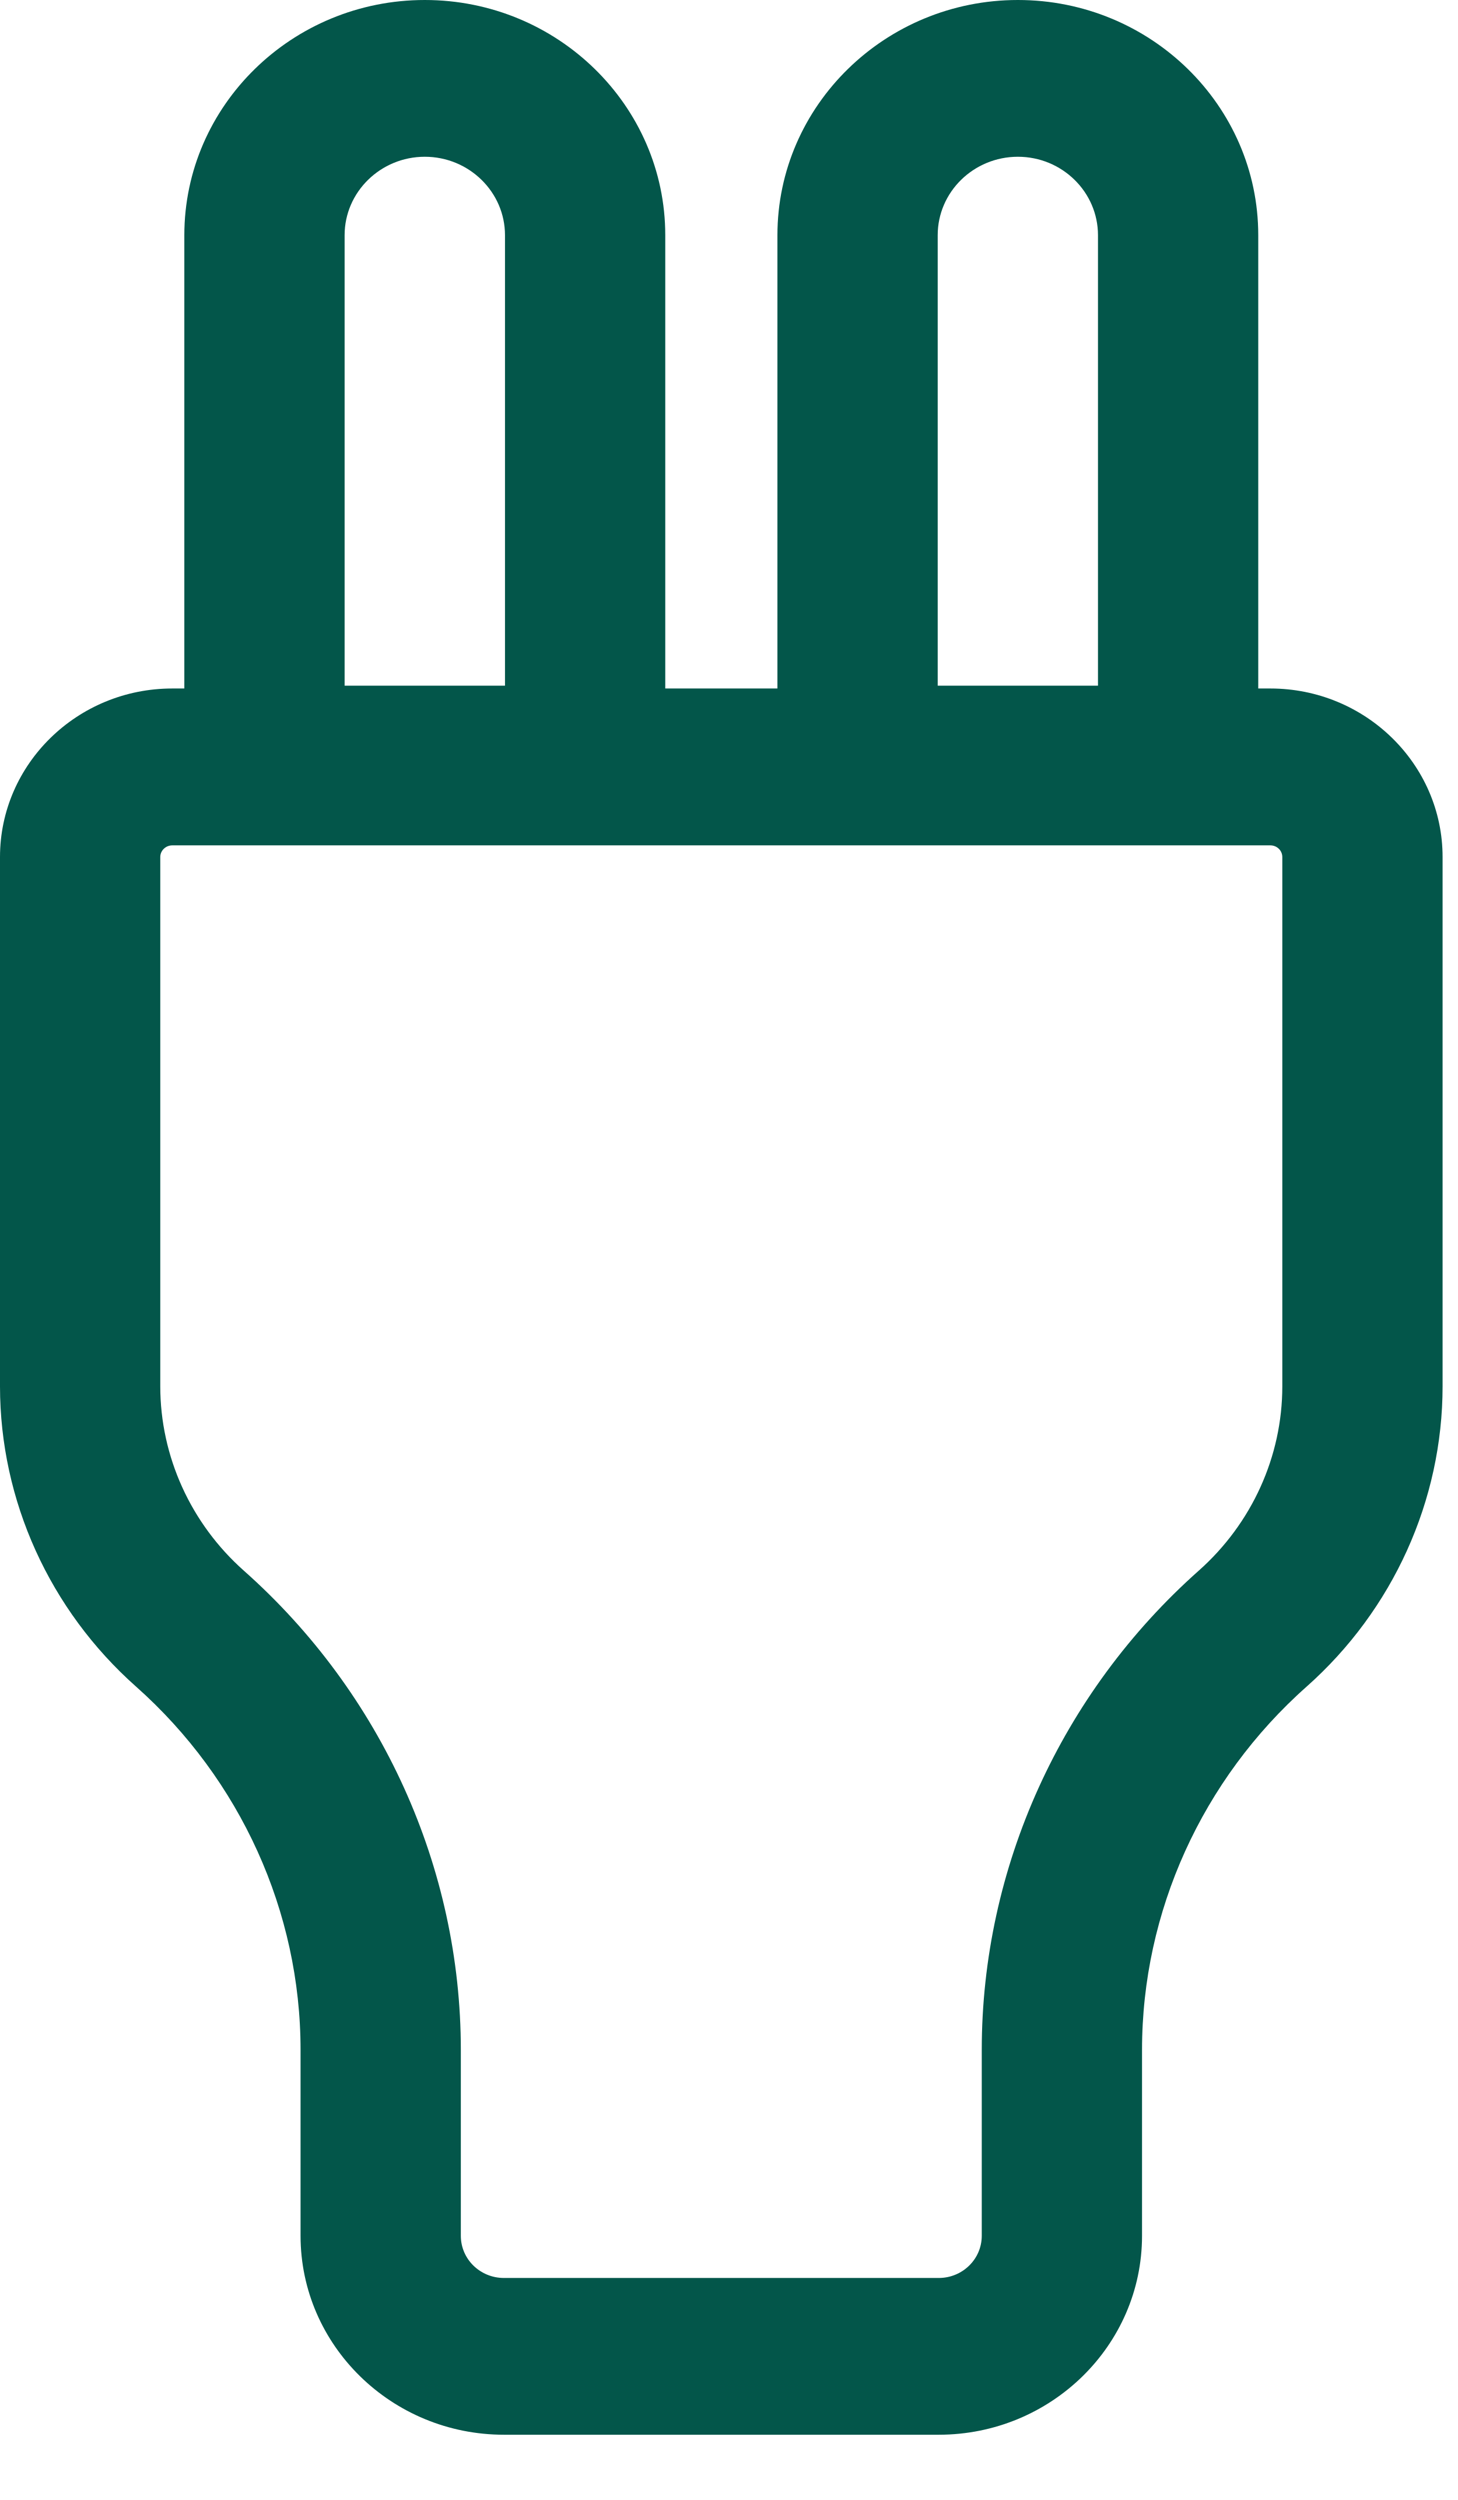
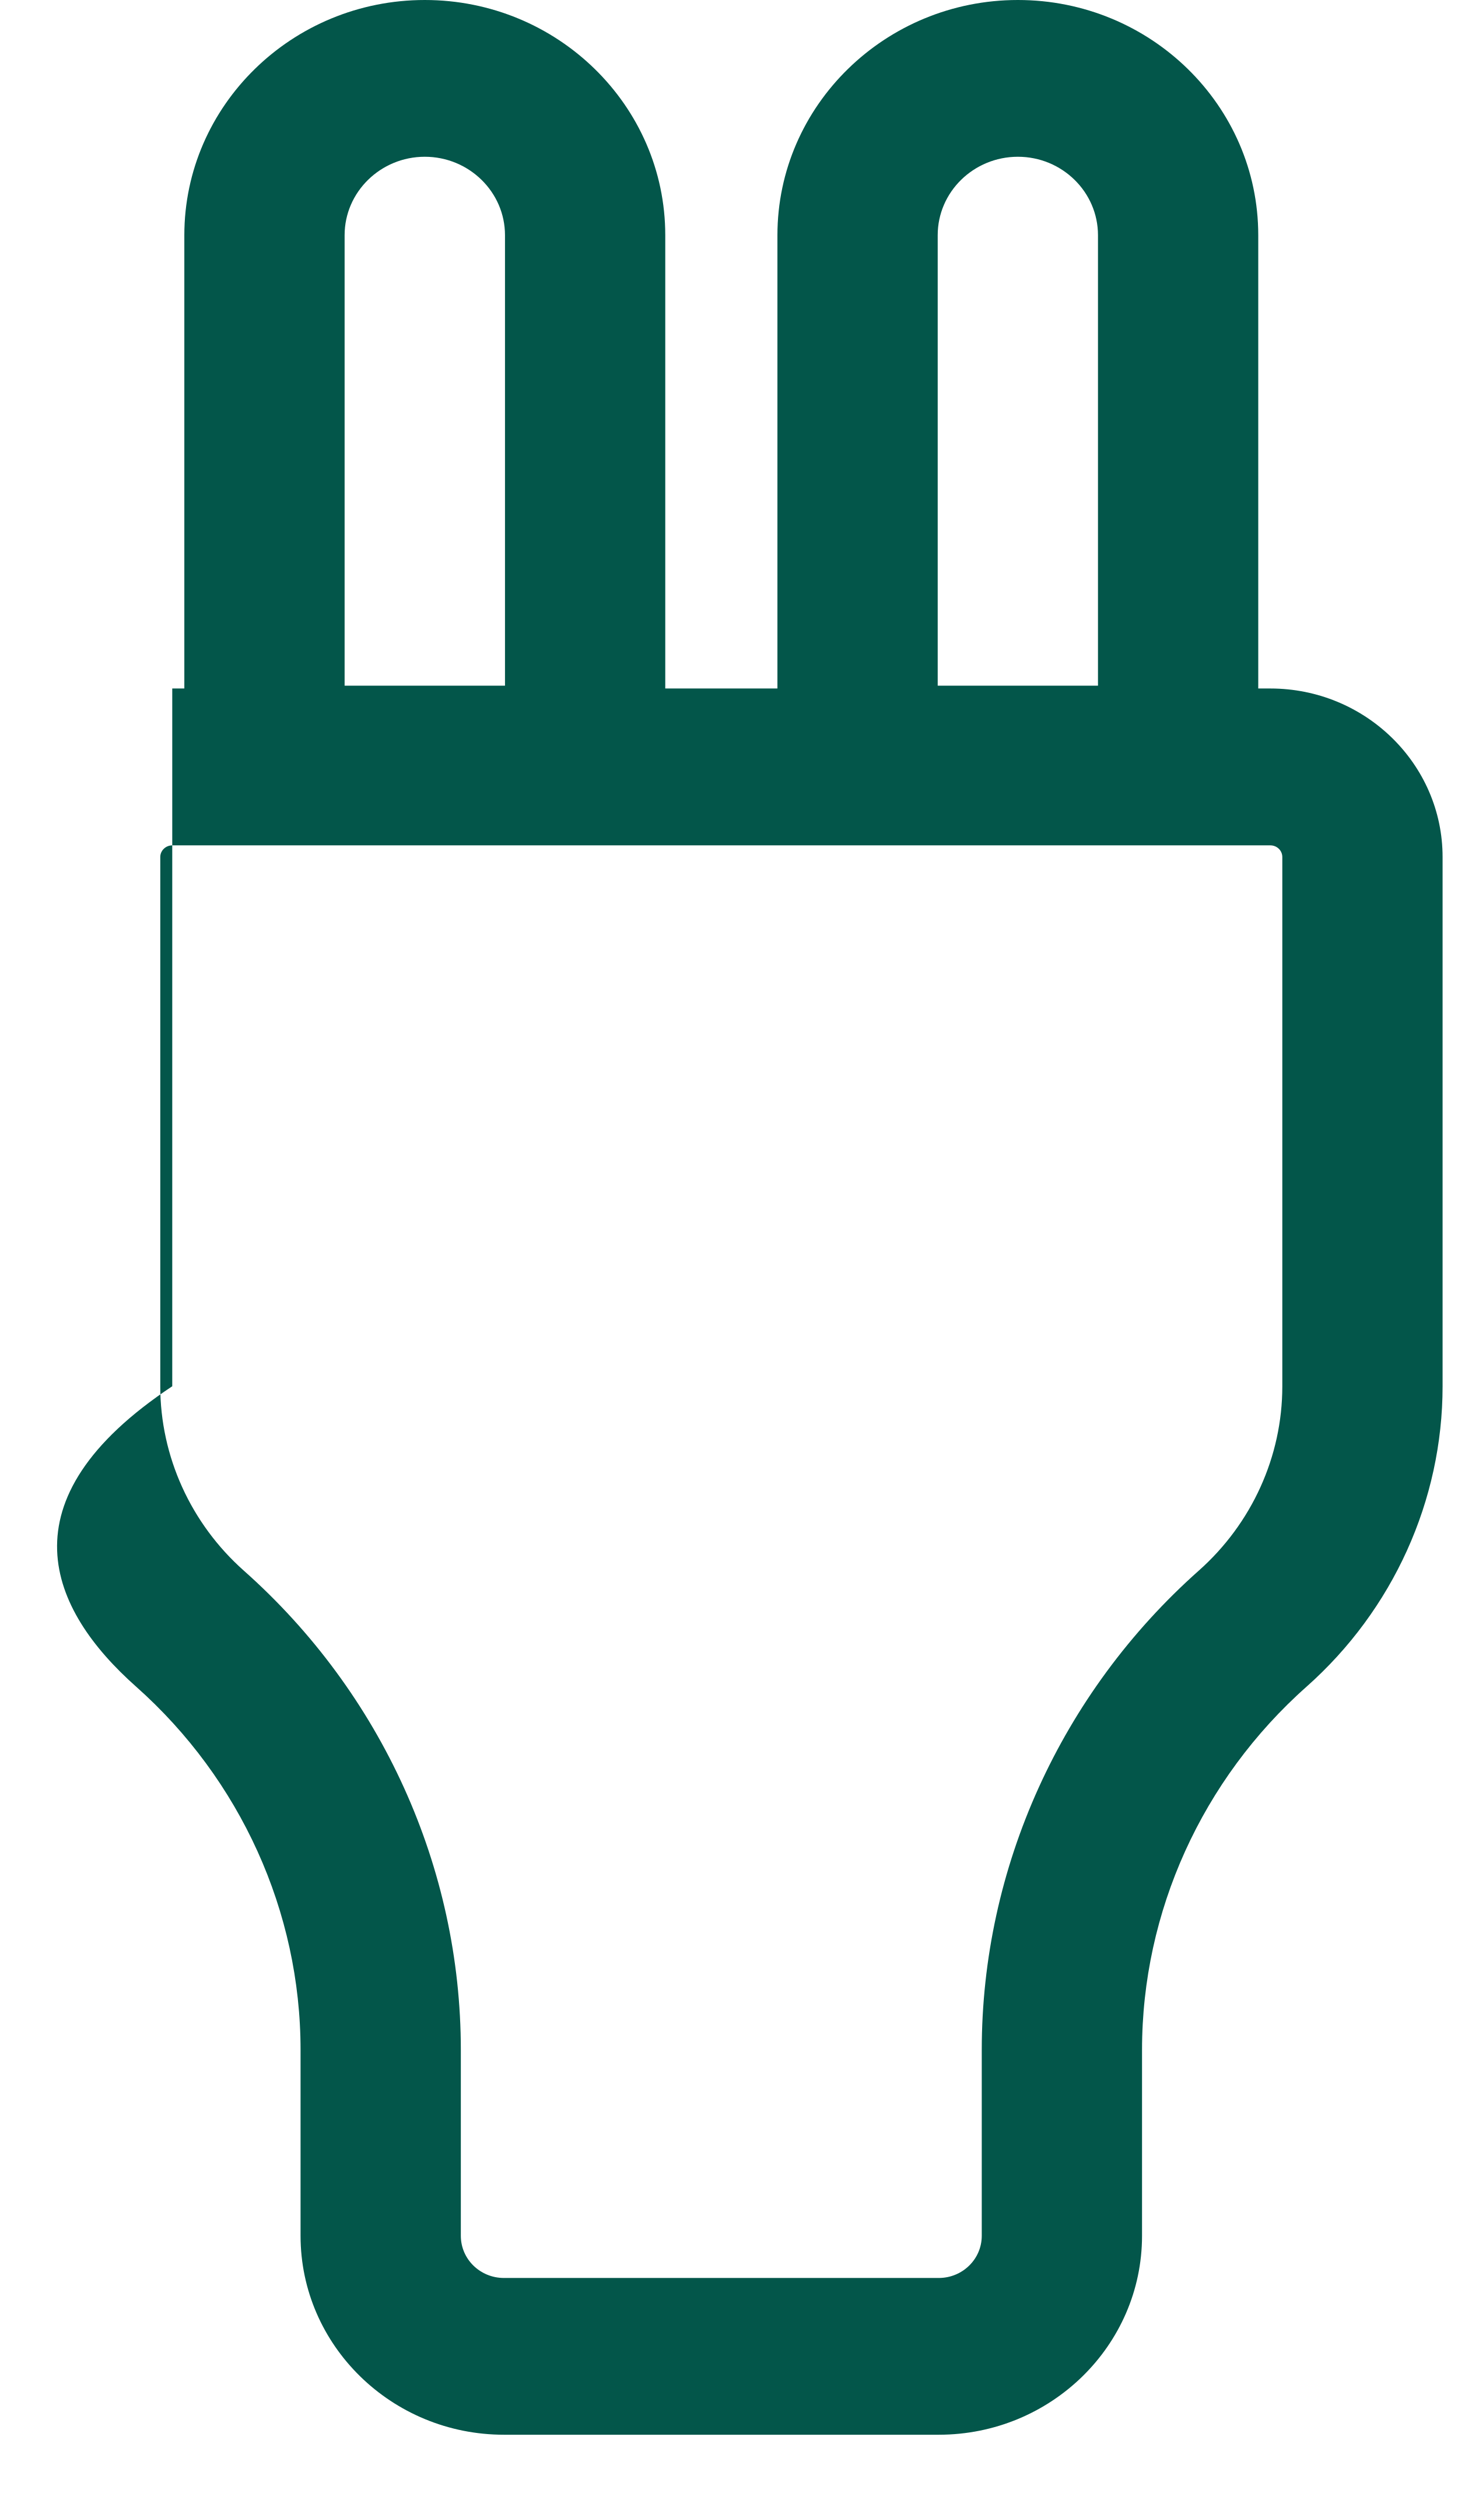
<svg xmlns="http://www.w3.org/2000/svg" width="14" height="24" viewBox="0 0 14 24" fill="none">
-   <path d="M12.198 6.61H12.082V2.258C12.082 1.013 11.047 0 9.774 0C8.501 0 7.465 1.013 7.465 2.258V6.61H6.388V2.258C6.388 1.013 5.352 0 4.079 0C2.806 0 1.77 1.013 1.77 2.258V6.61H1.654C0.742 6.61 0 7.336 0 8.228V13.309C0 14.405 0.476 15.456 1.307 16.193C2.31 17.084 2.886 18.355 2.886 19.68V21.465C2.886 22.518 3.762 23.375 4.839 23.375H9.014C10.091 23.375 10.966 22.518 10.966 21.465V19.68C10.966 18.355 11.542 17.084 12.546 16.193C13.376 15.456 13.852 14.405 13.852 13.309V8.228C13.852 7.336 13.11 6.61 12.198 6.61ZM9.004 2.258C9.004 1.843 9.349 1.505 9.774 1.505C10.198 1.505 10.543 1.843 10.543 2.258V6.583H9.004V2.258H9.004ZM3.309 2.258C3.309 1.843 3.655 1.505 4.079 1.505C4.503 1.505 4.849 1.843 4.849 2.258V6.583H3.309V2.258ZM11.511 15.079C10.187 16.255 9.427 17.932 9.427 19.68V21.465C9.427 21.689 9.242 21.87 9.014 21.87H4.839C4.61 21.87 4.425 21.689 4.425 21.465V19.68C4.425 17.932 3.666 16.255 2.341 15.079C1.832 14.627 1.539 13.982 1.539 13.31V8.228C1.539 8.166 1.591 8.116 1.655 8.116H12.198C12.262 8.116 12.313 8.166 12.313 8.228V13.31C12.313 13.982 12.021 14.626 11.511 15.079Z" fill="#03564a" />
+   <path d="M12.198 6.61H12.082V2.258C12.082 1.013 11.047 0 9.774 0C8.501 0 7.465 1.013 7.465 2.258V6.61H6.388V2.258C6.388 1.013 5.352 0 4.079 0C2.806 0 1.77 1.013 1.77 2.258V6.61H1.654V13.309C0 14.405 0.476 15.456 1.307 16.193C2.31 17.084 2.886 18.355 2.886 19.68V21.465C2.886 22.518 3.762 23.375 4.839 23.375H9.014C10.091 23.375 10.966 22.518 10.966 21.465V19.68C10.966 18.355 11.542 17.084 12.546 16.193C13.376 15.456 13.852 14.405 13.852 13.309V8.228C13.852 7.336 13.11 6.61 12.198 6.61ZM9.004 2.258C9.004 1.843 9.349 1.505 9.774 1.505C10.198 1.505 10.543 1.843 10.543 2.258V6.583H9.004V2.258H9.004ZM3.309 2.258C3.309 1.843 3.655 1.505 4.079 1.505C4.503 1.505 4.849 1.843 4.849 2.258V6.583H3.309V2.258ZM11.511 15.079C10.187 16.255 9.427 17.932 9.427 19.68V21.465C9.427 21.689 9.242 21.87 9.014 21.87H4.839C4.61 21.87 4.425 21.689 4.425 21.465V19.68C4.425 17.932 3.666 16.255 2.341 15.079C1.832 14.627 1.539 13.982 1.539 13.31V8.228C1.539 8.166 1.591 8.116 1.655 8.116H12.198C12.262 8.116 12.313 8.166 12.313 8.228V13.31C12.313 13.982 12.021 14.626 11.511 15.079Z" fill="#03564a" />
</svg>